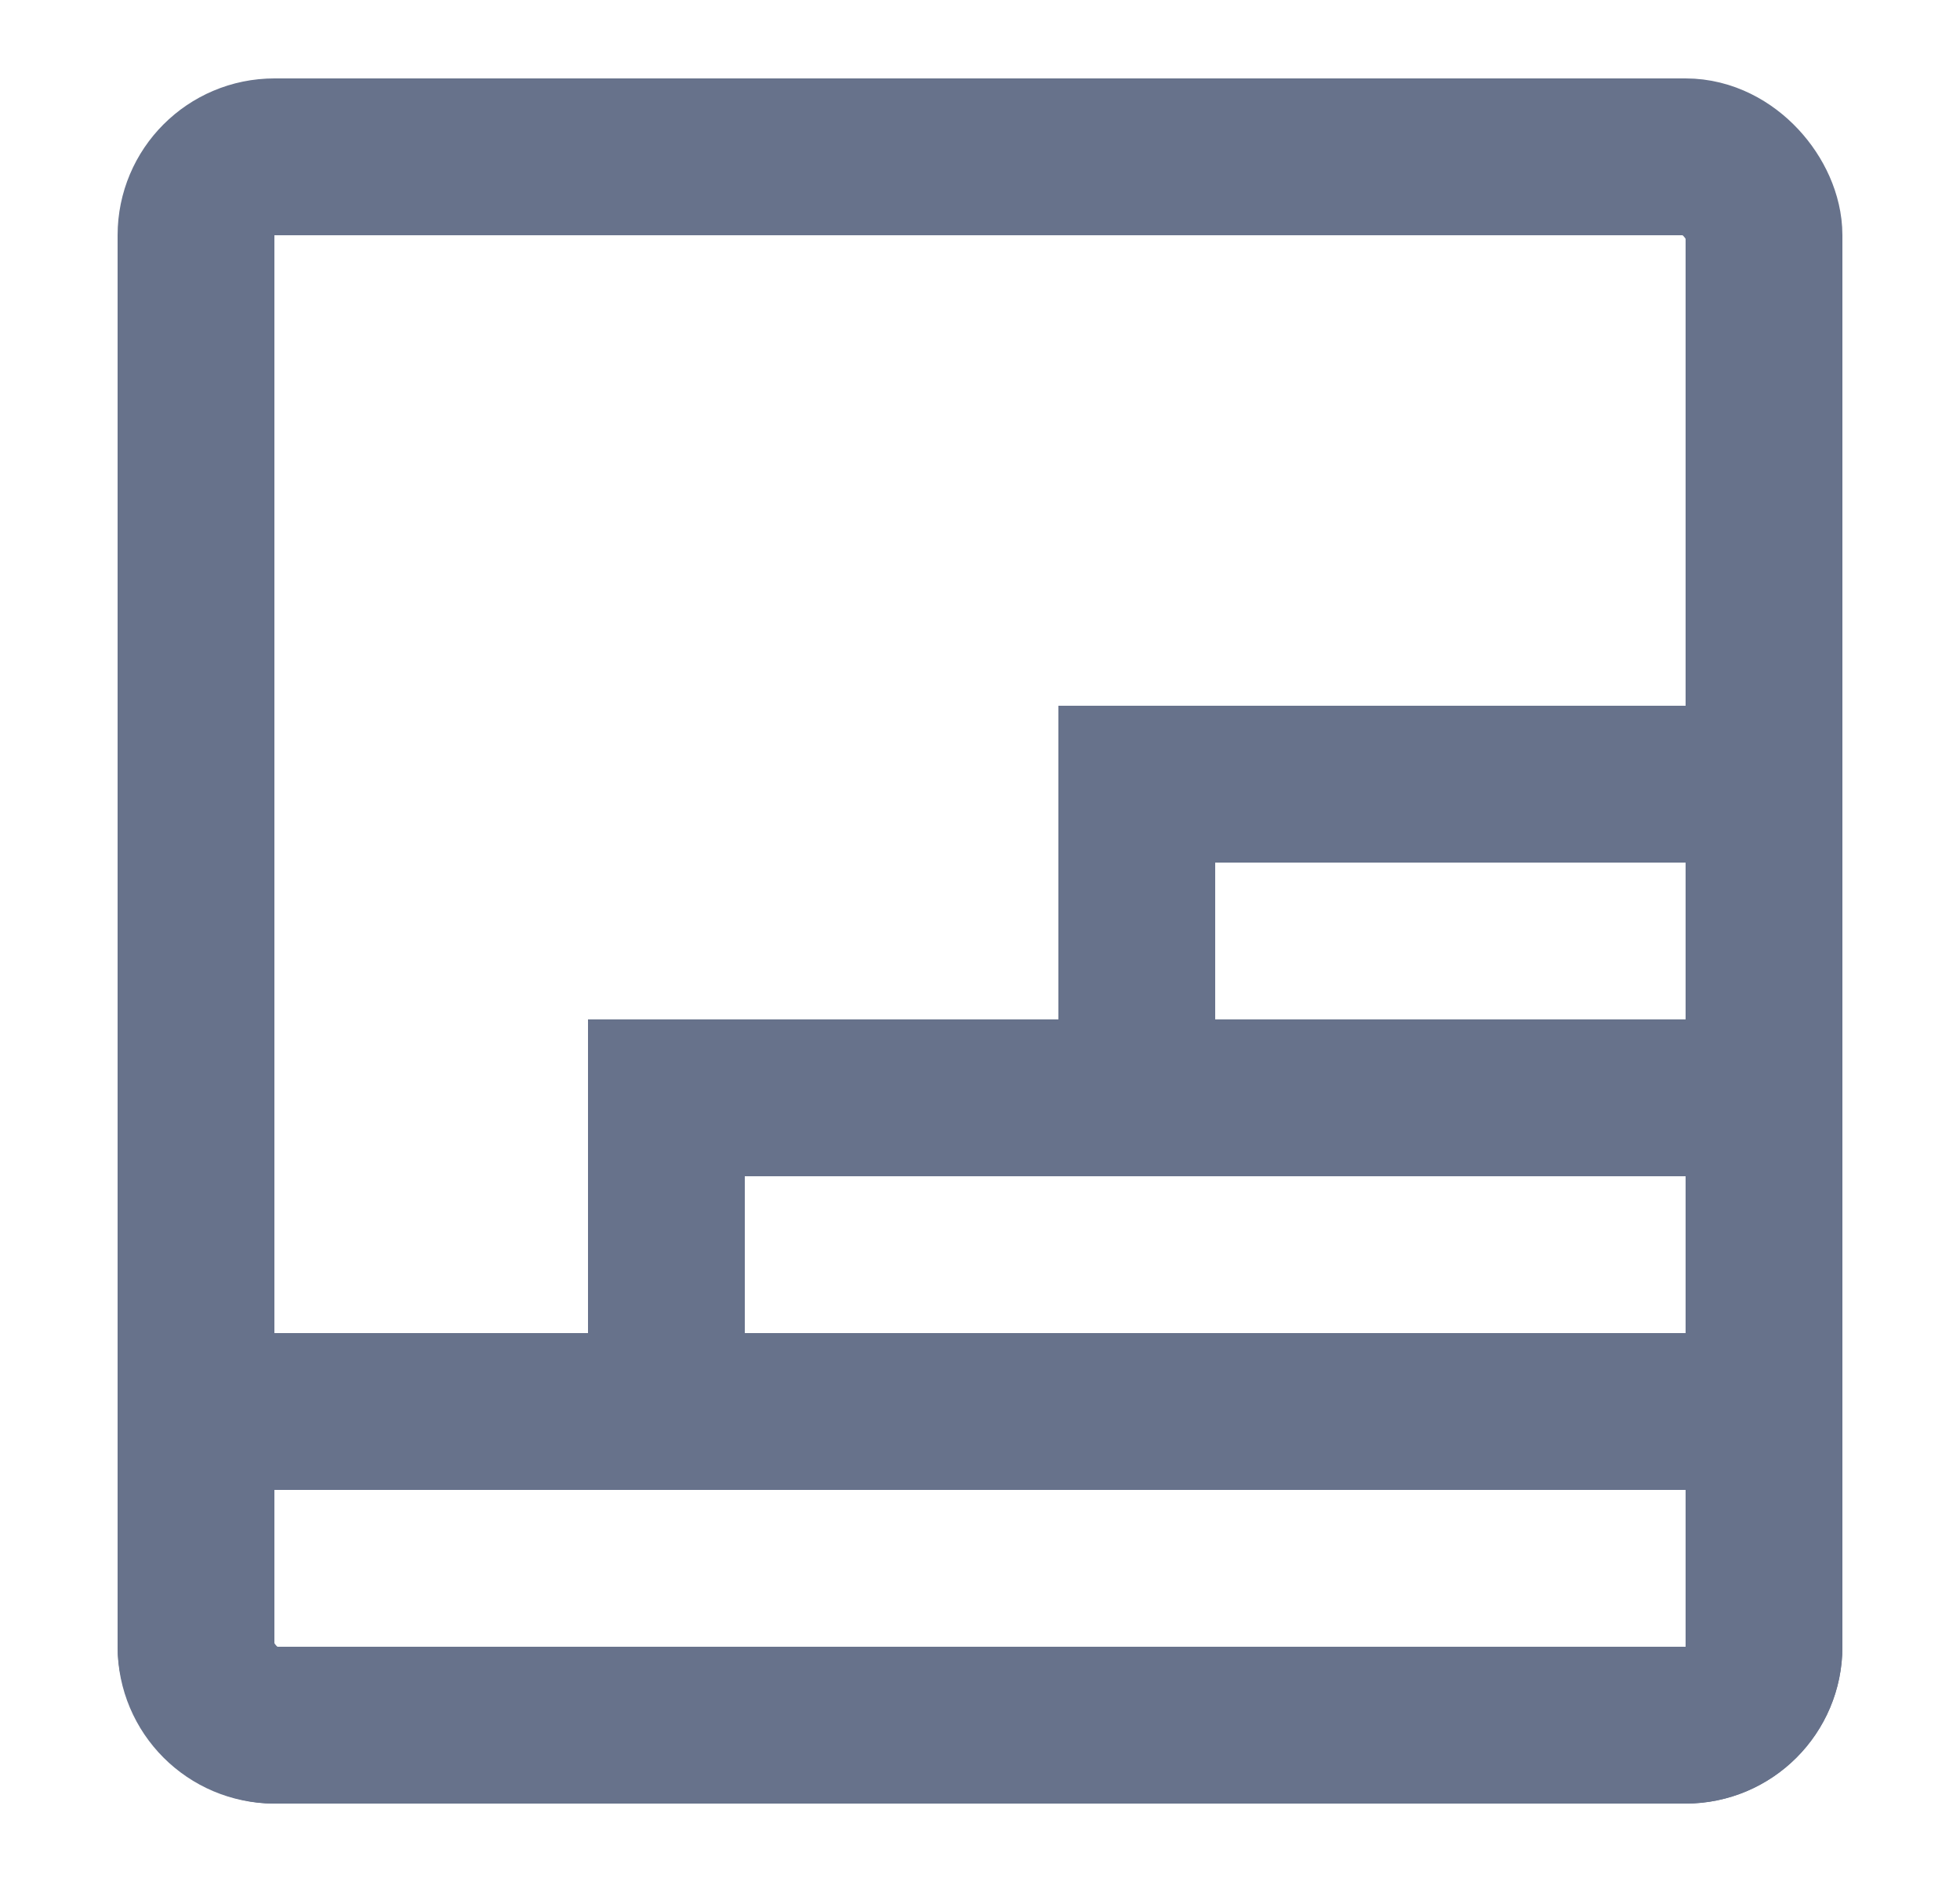
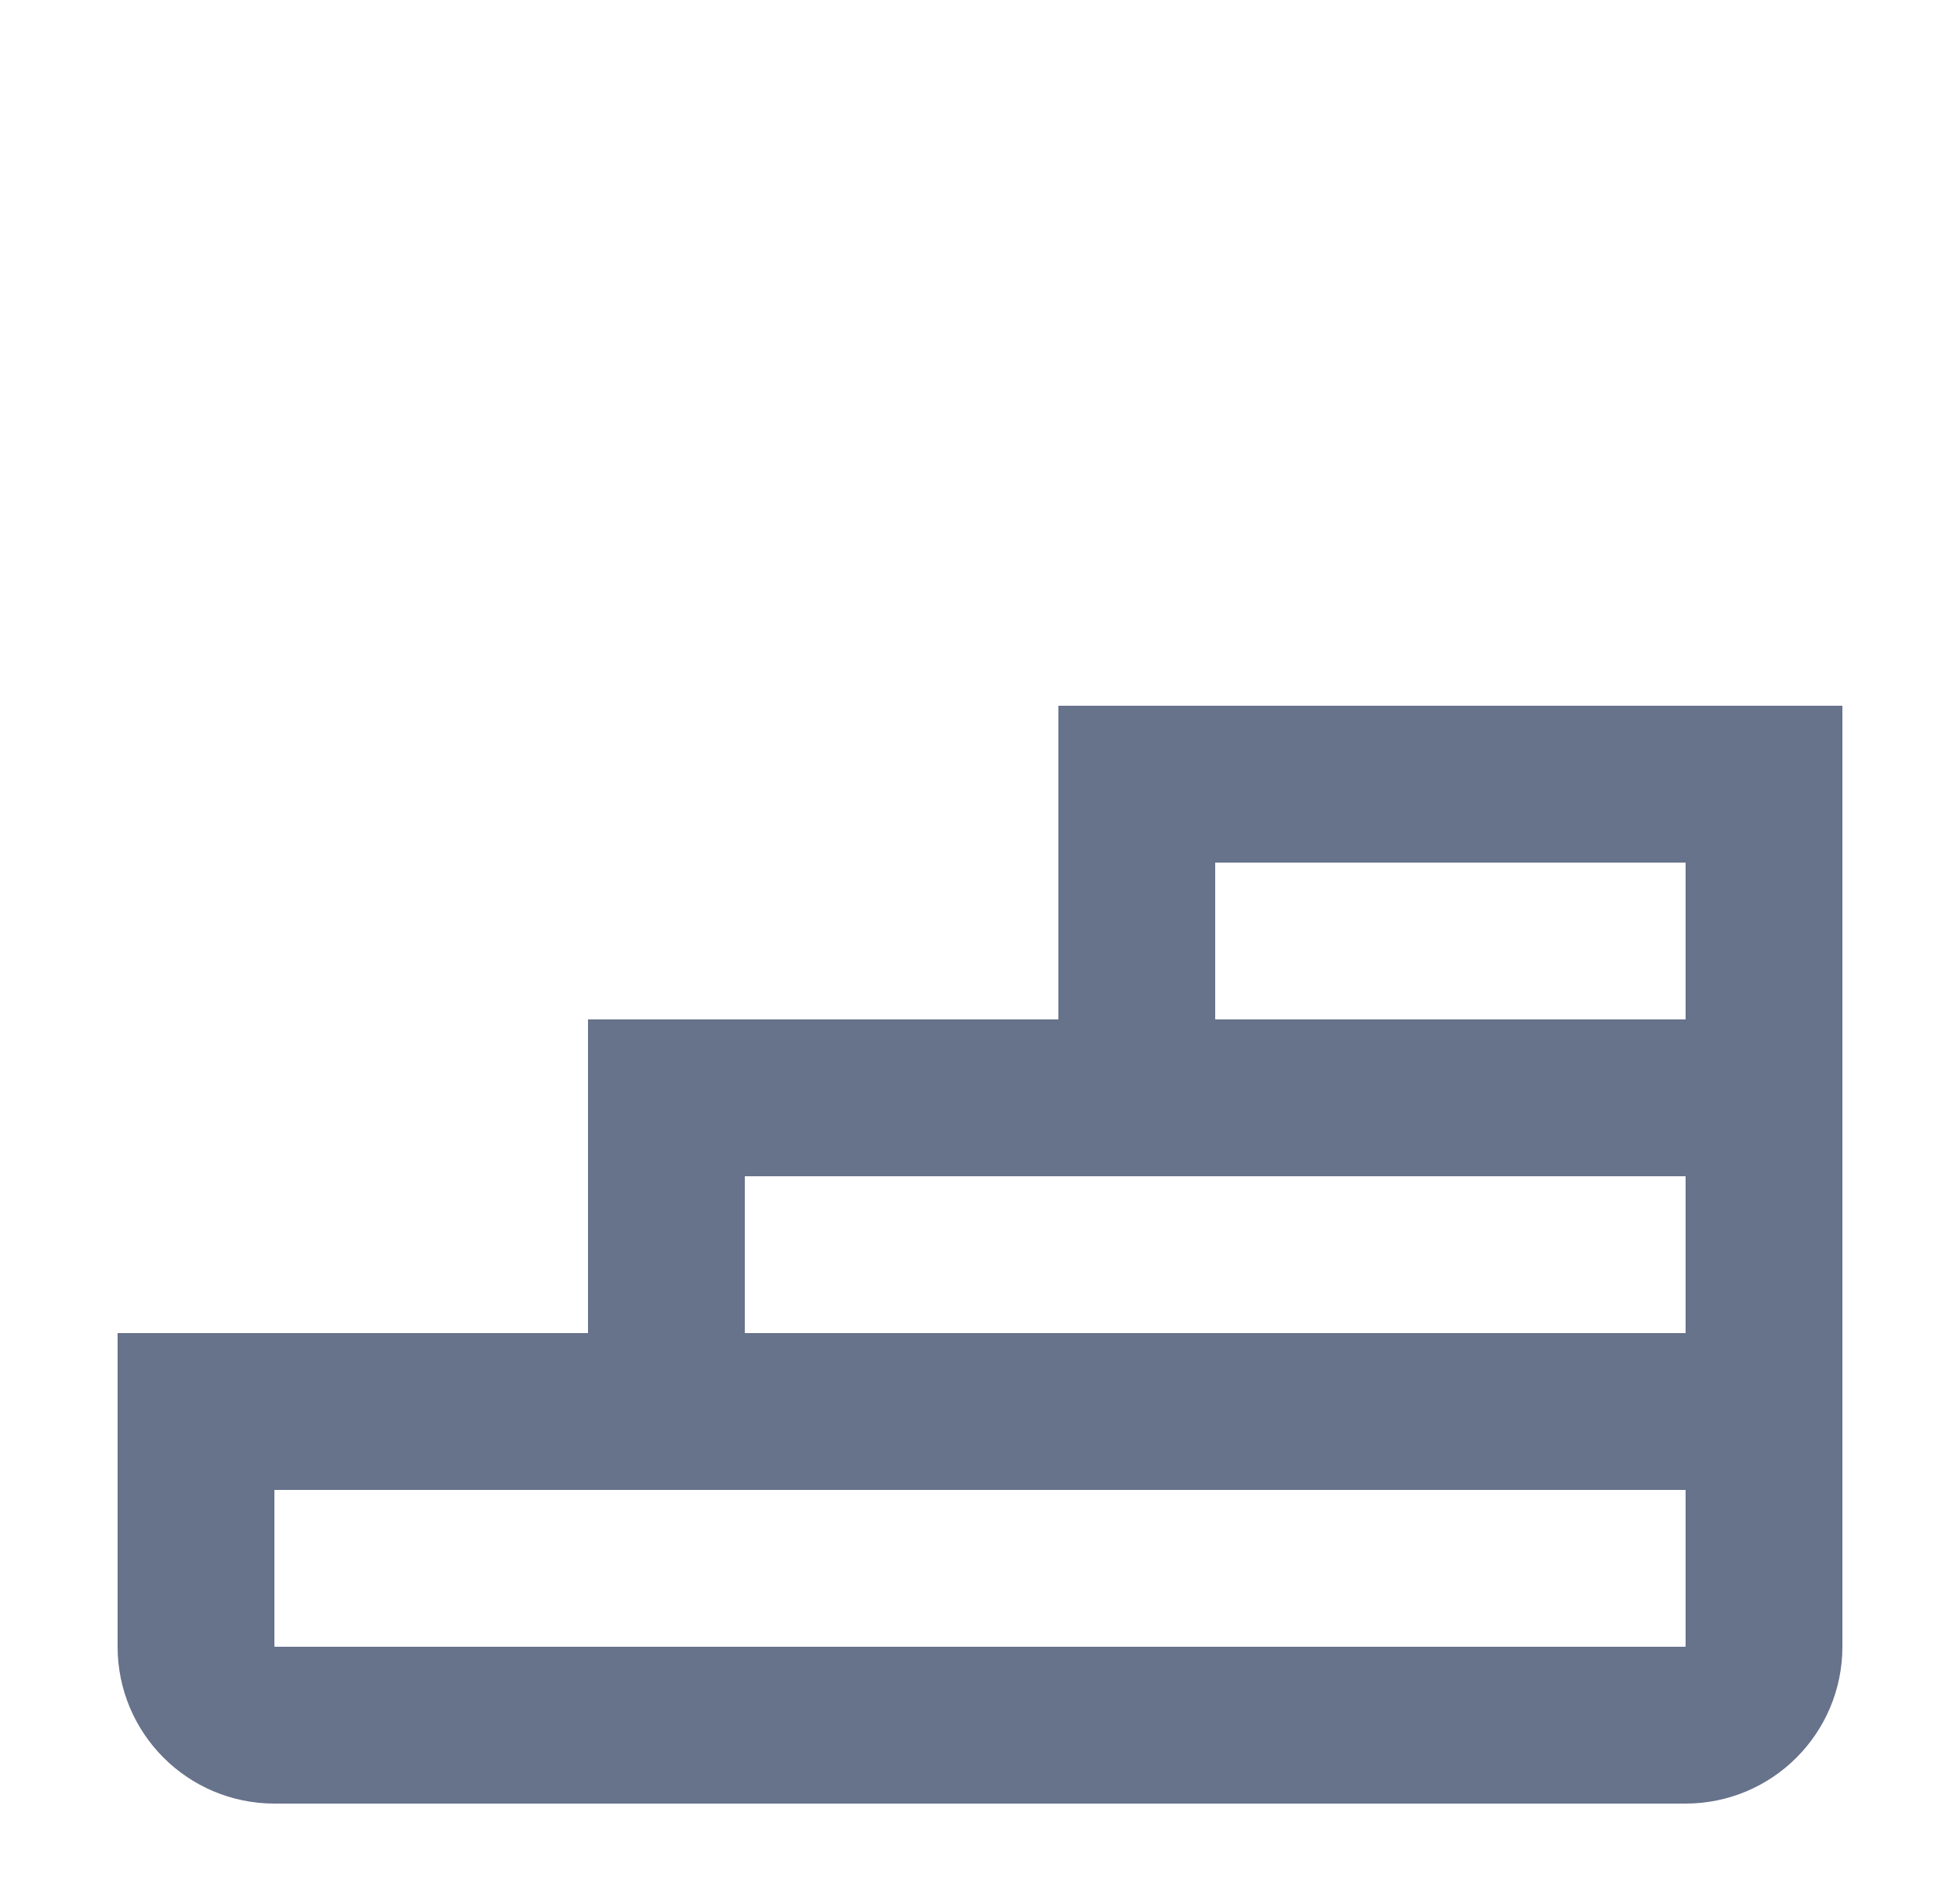
<svg xmlns="http://www.w3.org/2000/svg" width="25" height="24" viewBox="0 0 25 24" fill="none">
-   <rect x="2.5" y="2" width="20" height="20" rx="1" stroke="#67728B" stroke-width="2" />
  <rect x="8.5" y="14" width="14" height="4" stroke="#67728B" stroke-width="2" />
  <path d="M2.5 18H22.5V21C22.5 21.552 22.052 22 21.5 22H3.5C2.948 22 2.5 21.552 2.5 21V18Z" stroke="#67728B" stroke-width="2" />
  <rect x="14.5" y="10" width="8" height="4" stroke="#67728B" stroke-width="2" />
</svg>